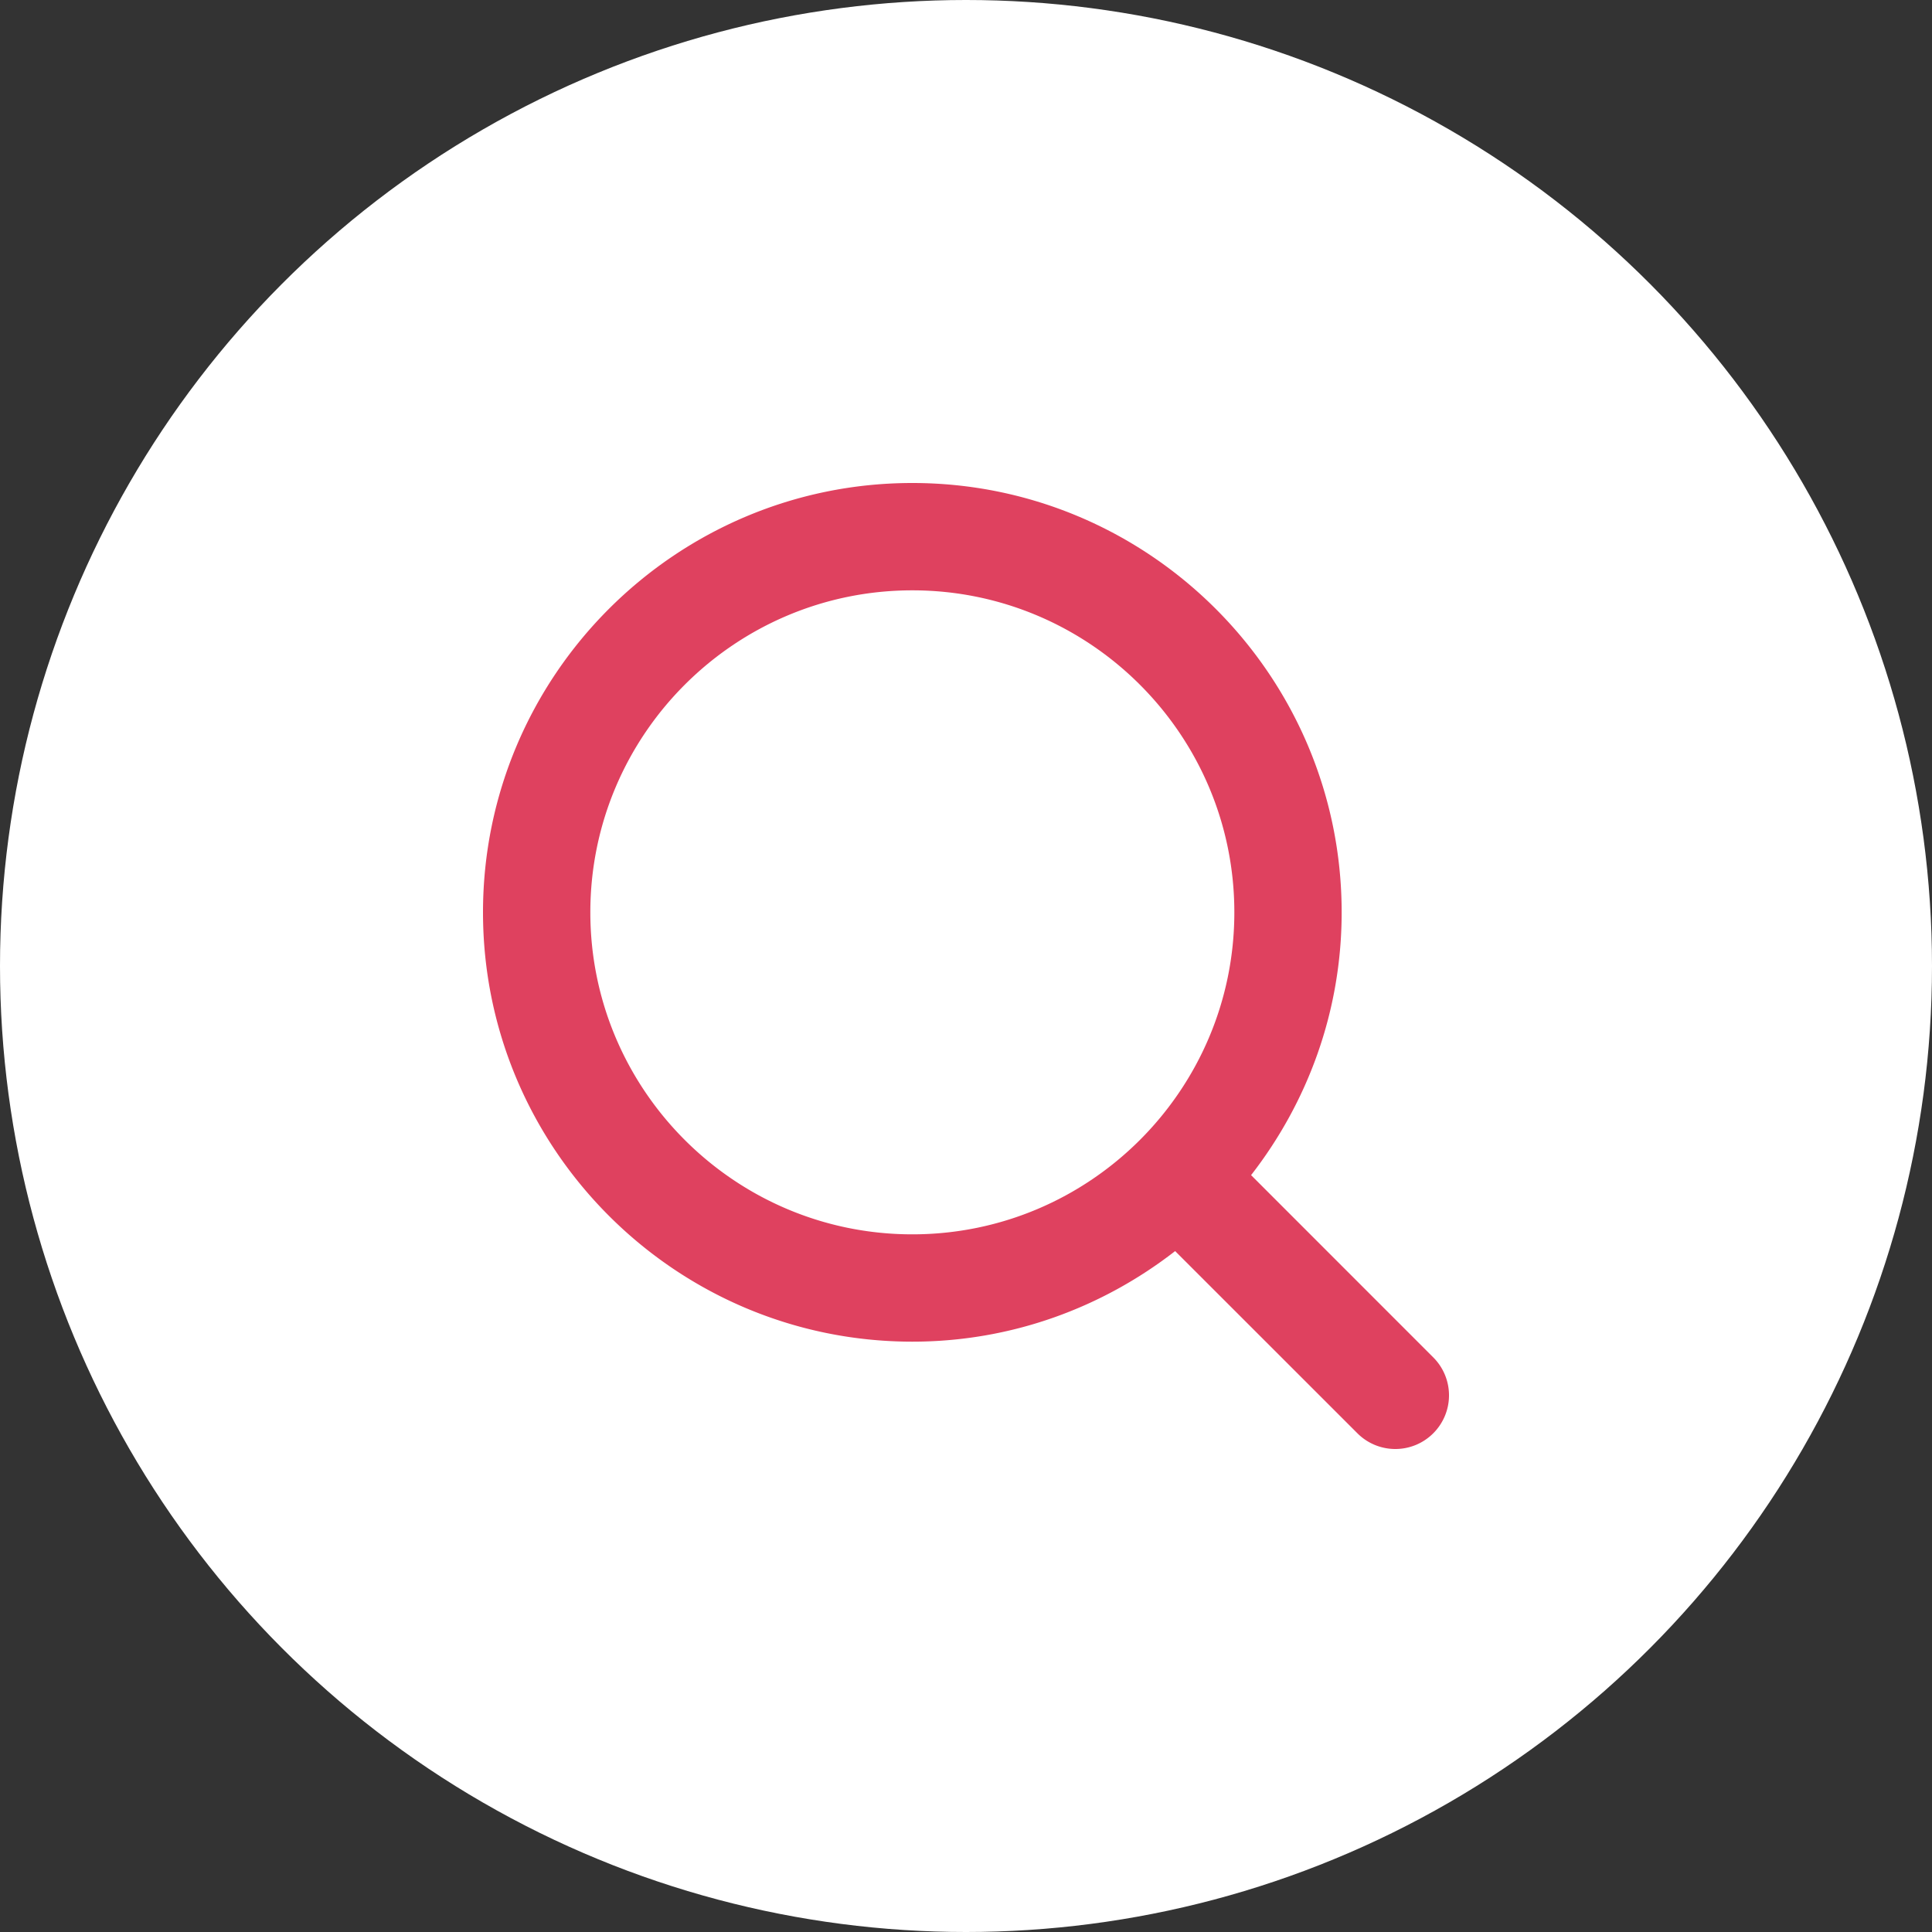
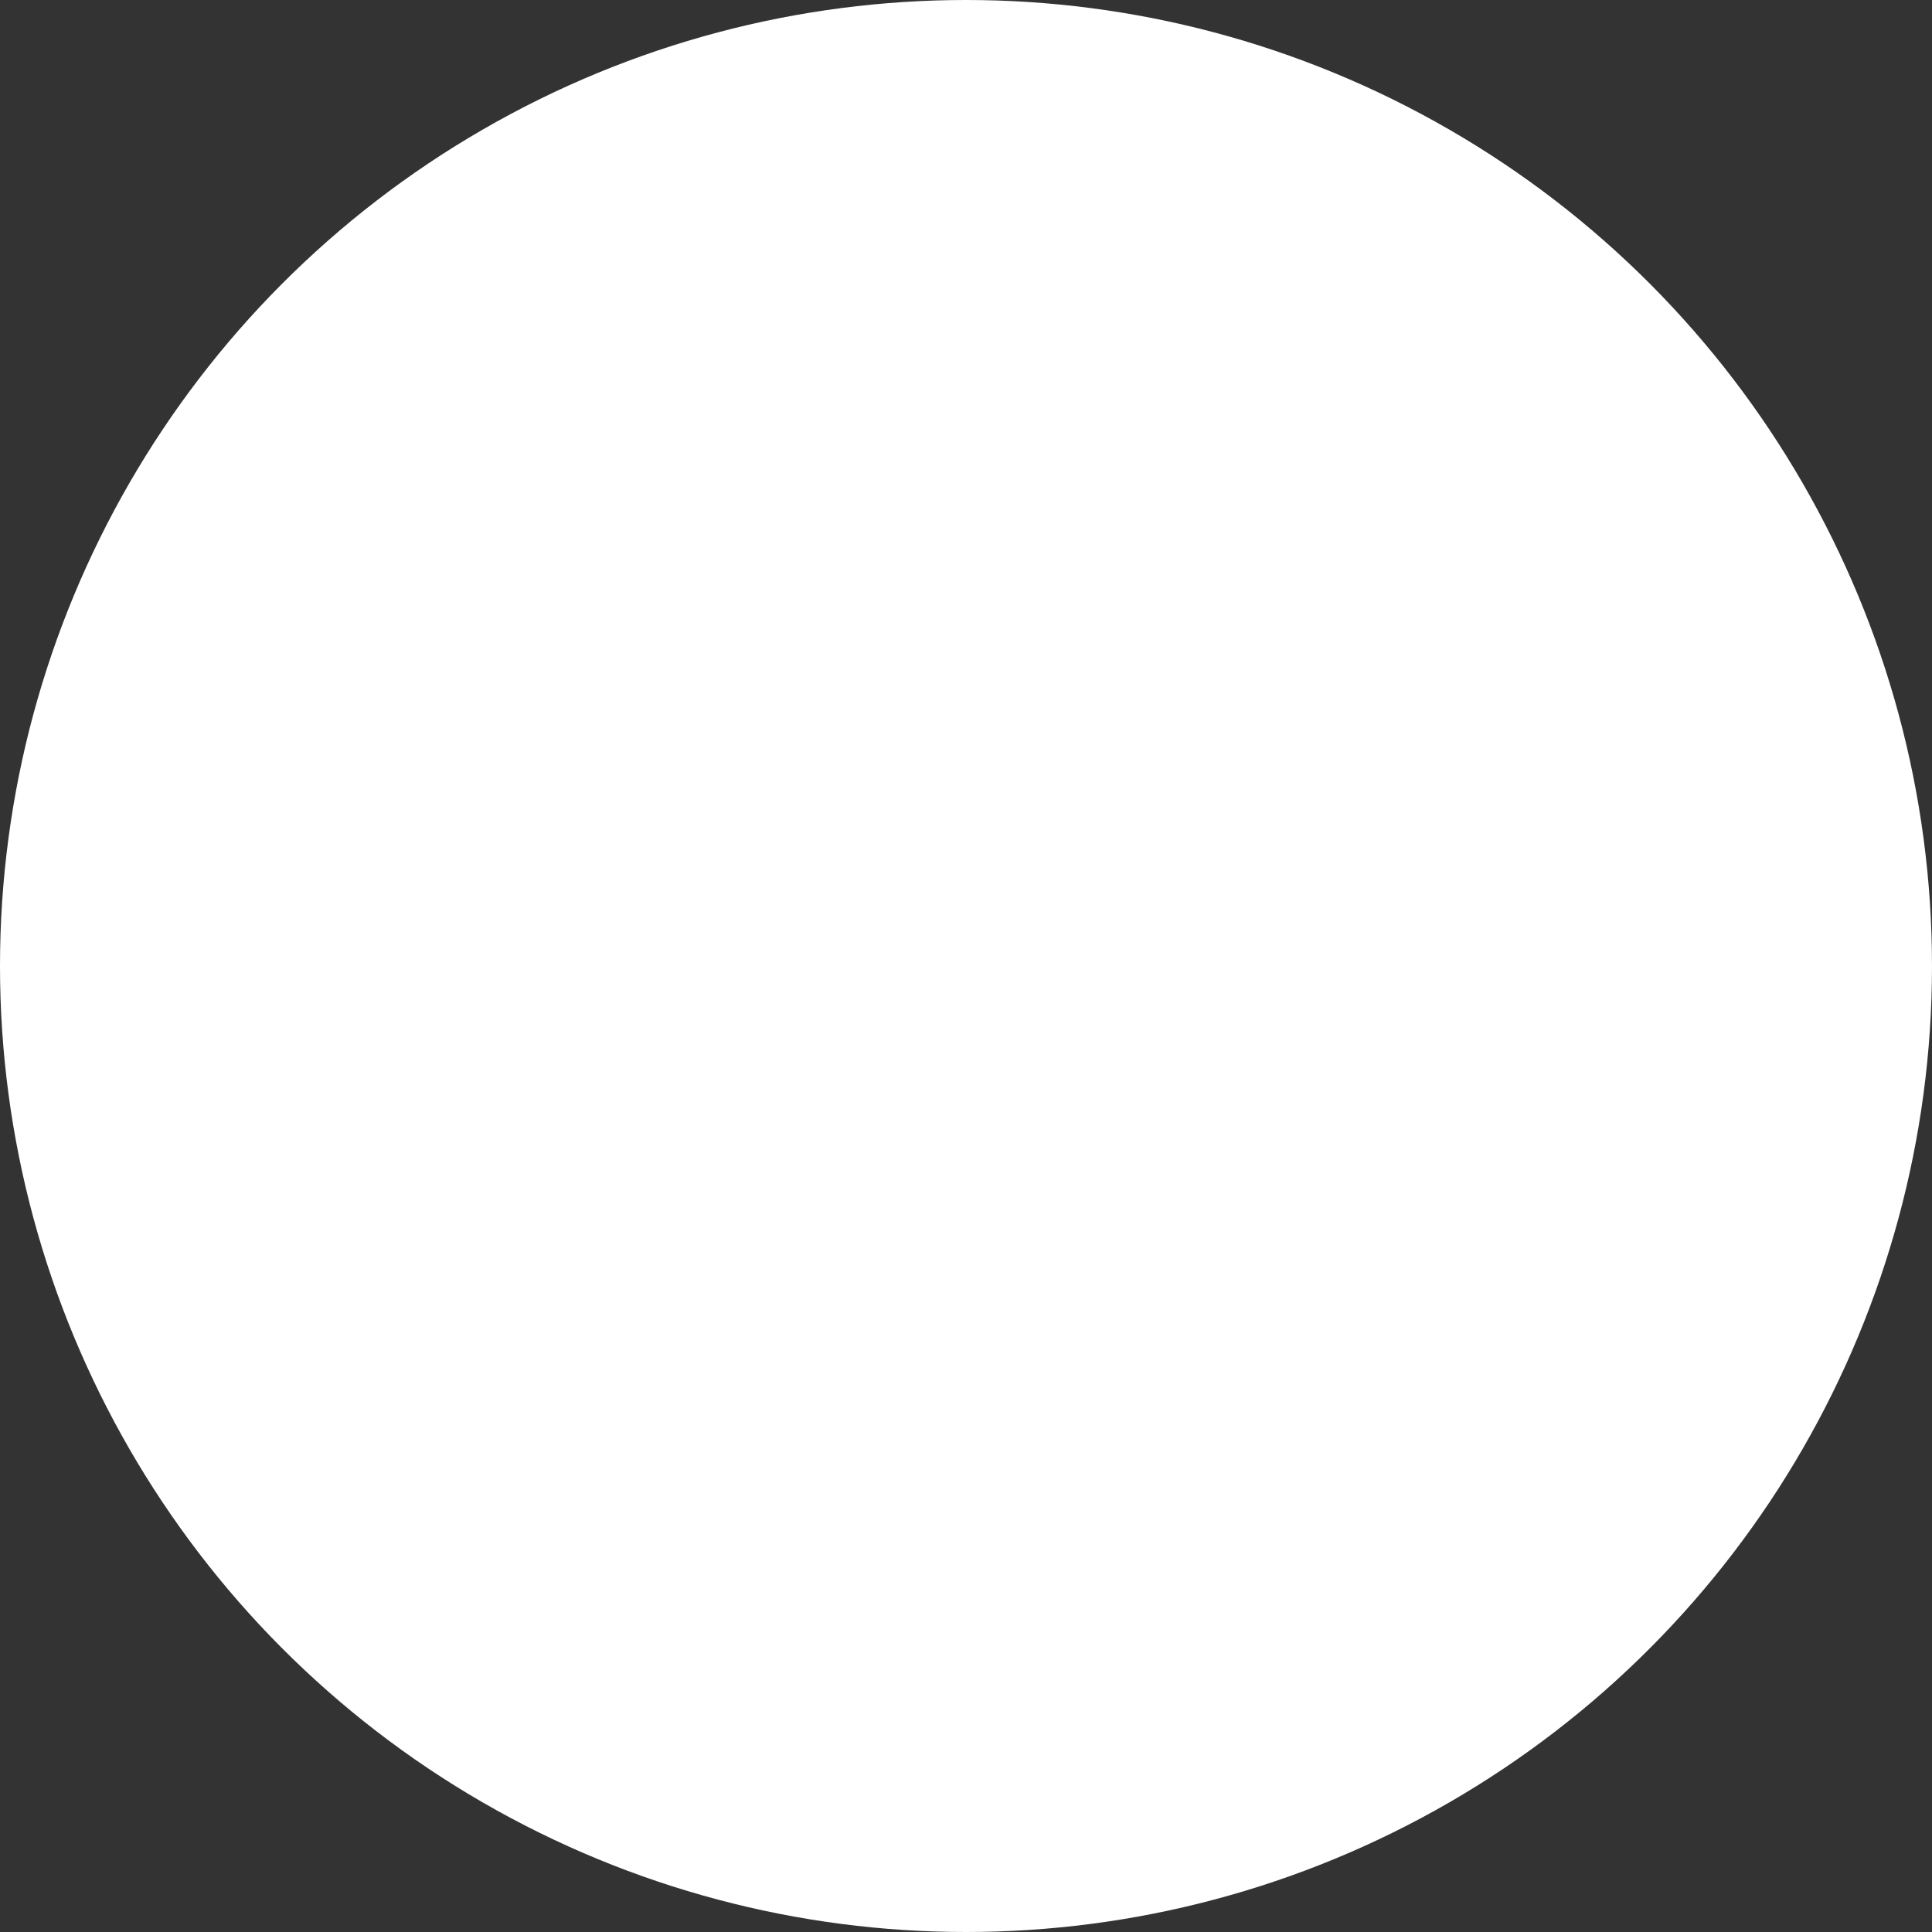
<svg xmlns="http://www.w3.org/2000/svg" viewBox="0 0 120 120">
  <rect x="0" y="0" width="120" height="120" fill="#333333" stroke="none" />
  <g fill-rule="nonzero" fill="none">
    <circle cx="60" cy="60" r="60" fill="#FFF" />
-     <path d="M36.667 56.667c0-11.03 8.97-20 20-20s20 8.97 20 20-8.97 20-20 20-20-8.97-20-20M89.023 84.31L77.707 72.99c3.51-4.517 5.626-10.17 5.626-16.323C83.333 41.963 71.37 30 56.667 30 41.963 30 30 41.963 30 56.667c0 14.703 11.963 26.666 26.667 26.666 6.153 0 11.806-2.116 16.323-5.626l11.32 11.316c.65.65 1.503.977 2.357.977.853 0 1.706-.327 2.356-.977a3.33 3.33 0 000-4.713" fill="#df415f" />
  </g>
</svg>